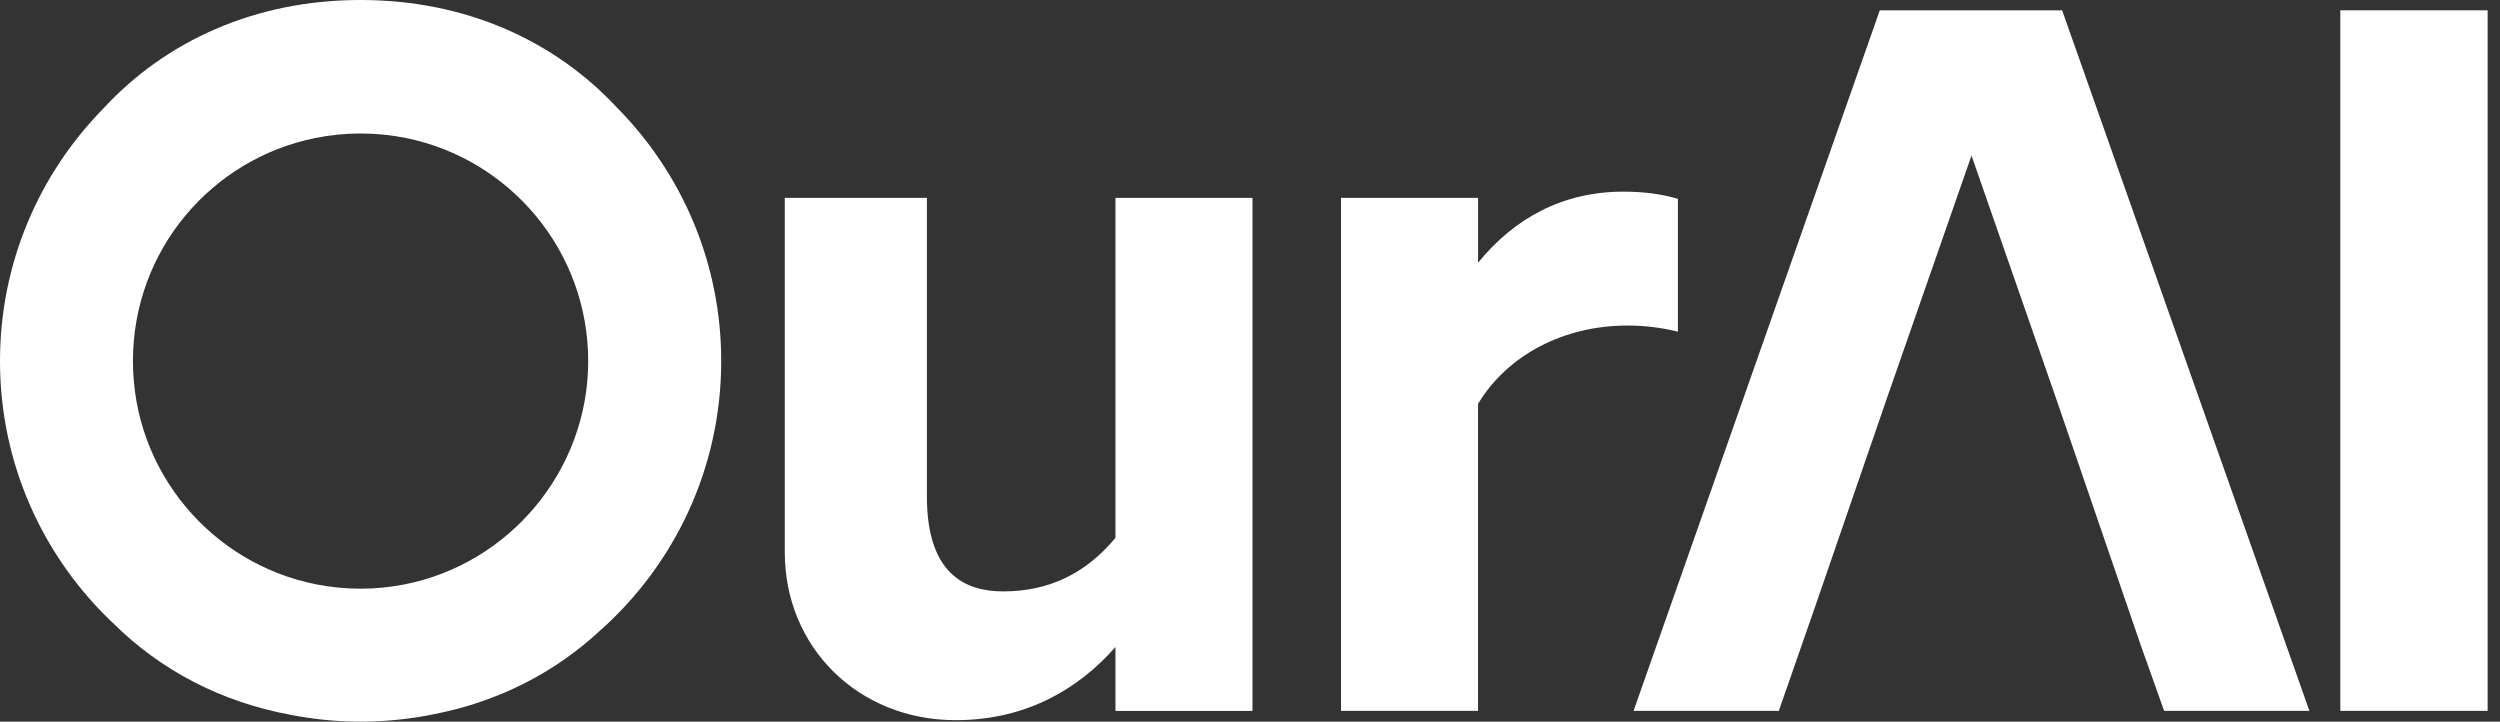
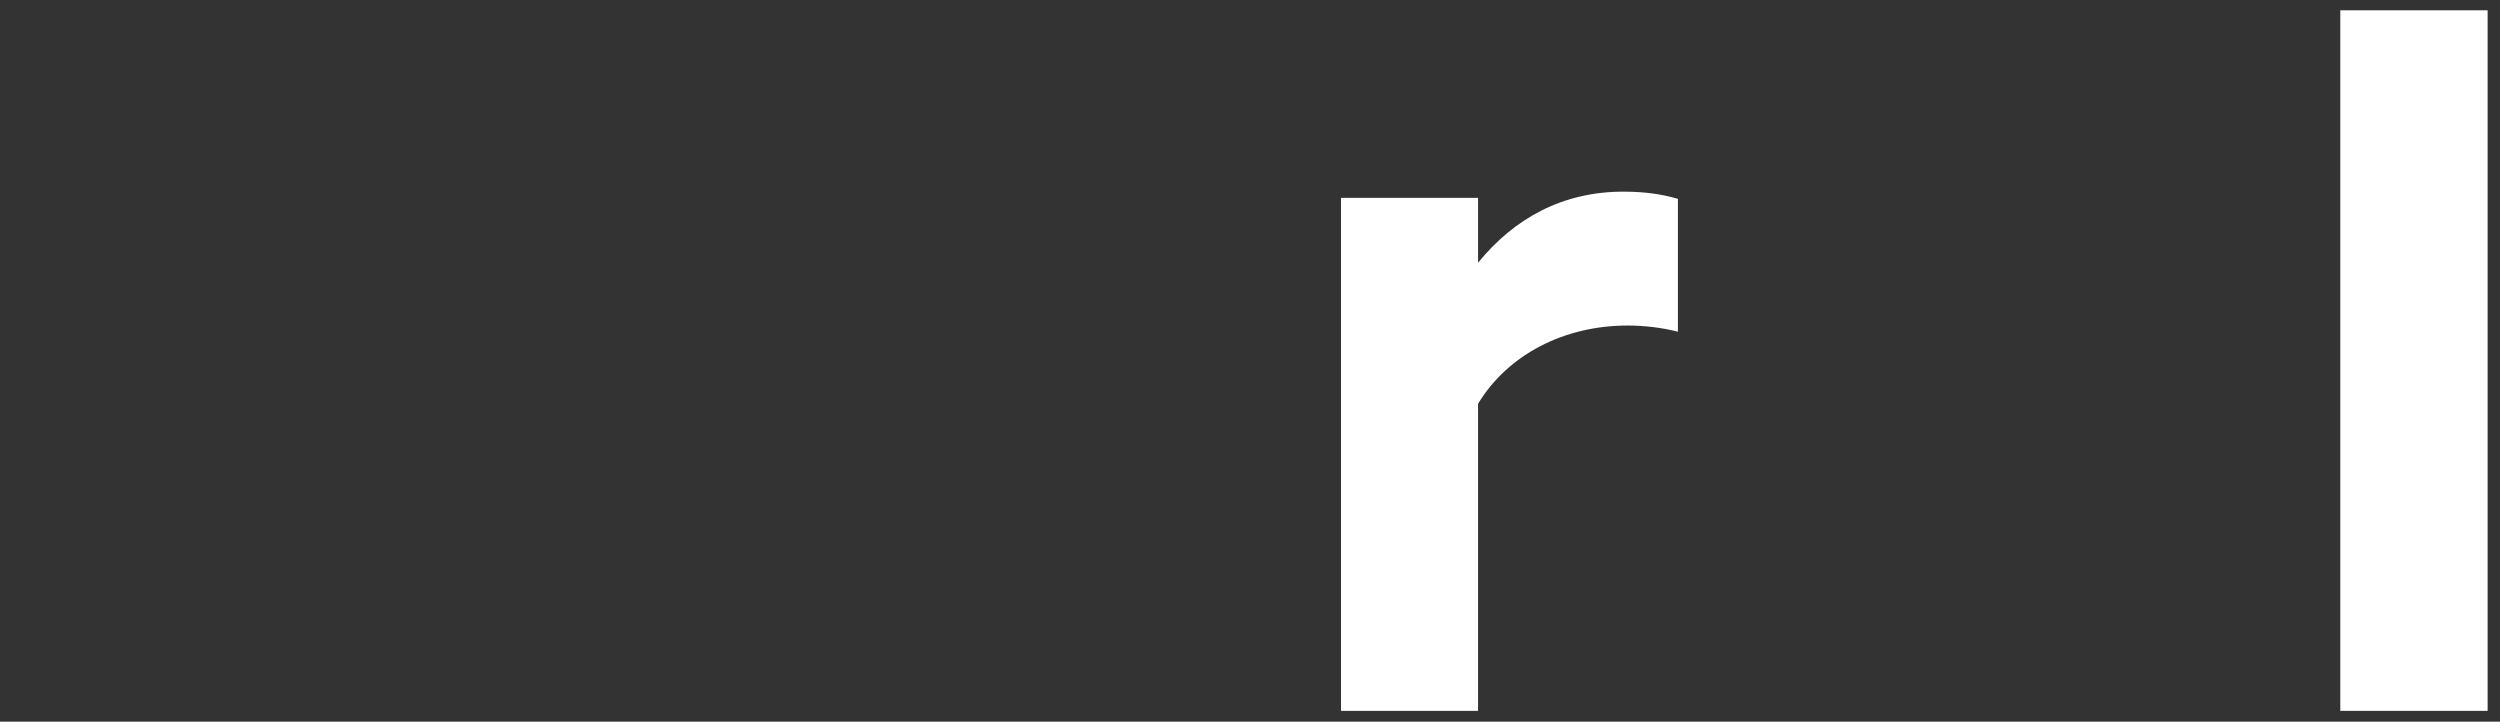
<svg xmlns="http://www.w3.org/2000/svg" width="97" height="28" viewBox="0 0 97 28" fill="none">
  <rect x="0" y="0" width="97" height="28" fill="#333333" stroke="none" />
-   <path d="M35.964 7.676V19.268C35.964 22.307 37.483 22.946 38.923 22.946C40.682 22.946 42.122 22.265 43.28 20.867V7.676H48.596V27.583H43.28V25.104C41.84 26.742 39.802 27.942 37.084 27.942C33.286 27.942 30.449 25.104 30.449 21.427V7.676H35.965H35.964Z" fill="white" />
  <path d="M52.032 7.676H57.349V10.194C58.749 8.474 60.627 7.436 62.985 7.436C63.744 7.436 64.425 7.516 65.103 7.715V12.87C64.463 12.71 63.824 12.631 63.144 12.631C60.704 12.631 58.507 13.749 57.348 15.669V27.582H52.031V7.674L52.032 7.676Z" fill="white" />
-   <path d="M70.39 23.645L69.018 27.581H63.383L72.936 0.4H80.011L89.604 27.581H83.968L83.043 24.983L79.753 15.392L76.494 6.036L73.233 15.392L70.39 23.645Z" fill="white" />
  <path d="M96.52 0.4H90.804V27.581H96.52V0.4Z" fill="white" />
-   <path d="M15.648 22.684C15.111 22.786 14.557 22.842 13.99 22.842C13.423 22.842 12.839 22.785 12.287 22.676C8.224 21.882 5.158 18.305 5.158 14.01C5.158 9.715 8.199 6.167 12.237 5.354C12.804 5.239 13.389 5.179 13.99 5.179C14.59 5.179 15.191 5.24 15.763 5.357C19.791 6.178 22.822 9.74 22.822 14.01C22.822 18.28 19.733 21.907 15.648 22.683V22.684ZM23.973 4.212C21.562 1.6 18.096 0 13.991 0C9.886 0 6.422 1.598 4.011 4.209C1.531 6.733 0 10.192 0 14.01C0 18.035 1.701 21.66 4.423 24.212C6.222 25.986 8.546 27.229 11.252 27.73C12.138 27.906 13.054 28 13.992 28C14.931 28 15.917 27.901 16.835 27.711C19.339 27.225 21.517 26.096 23.249 24.497C26.152 21.933 27.983 18.187 27.983 14.01C27.983 10.194 26.454 6.736 23.975 4.212H23.973Z" fill="white" />
</svg>